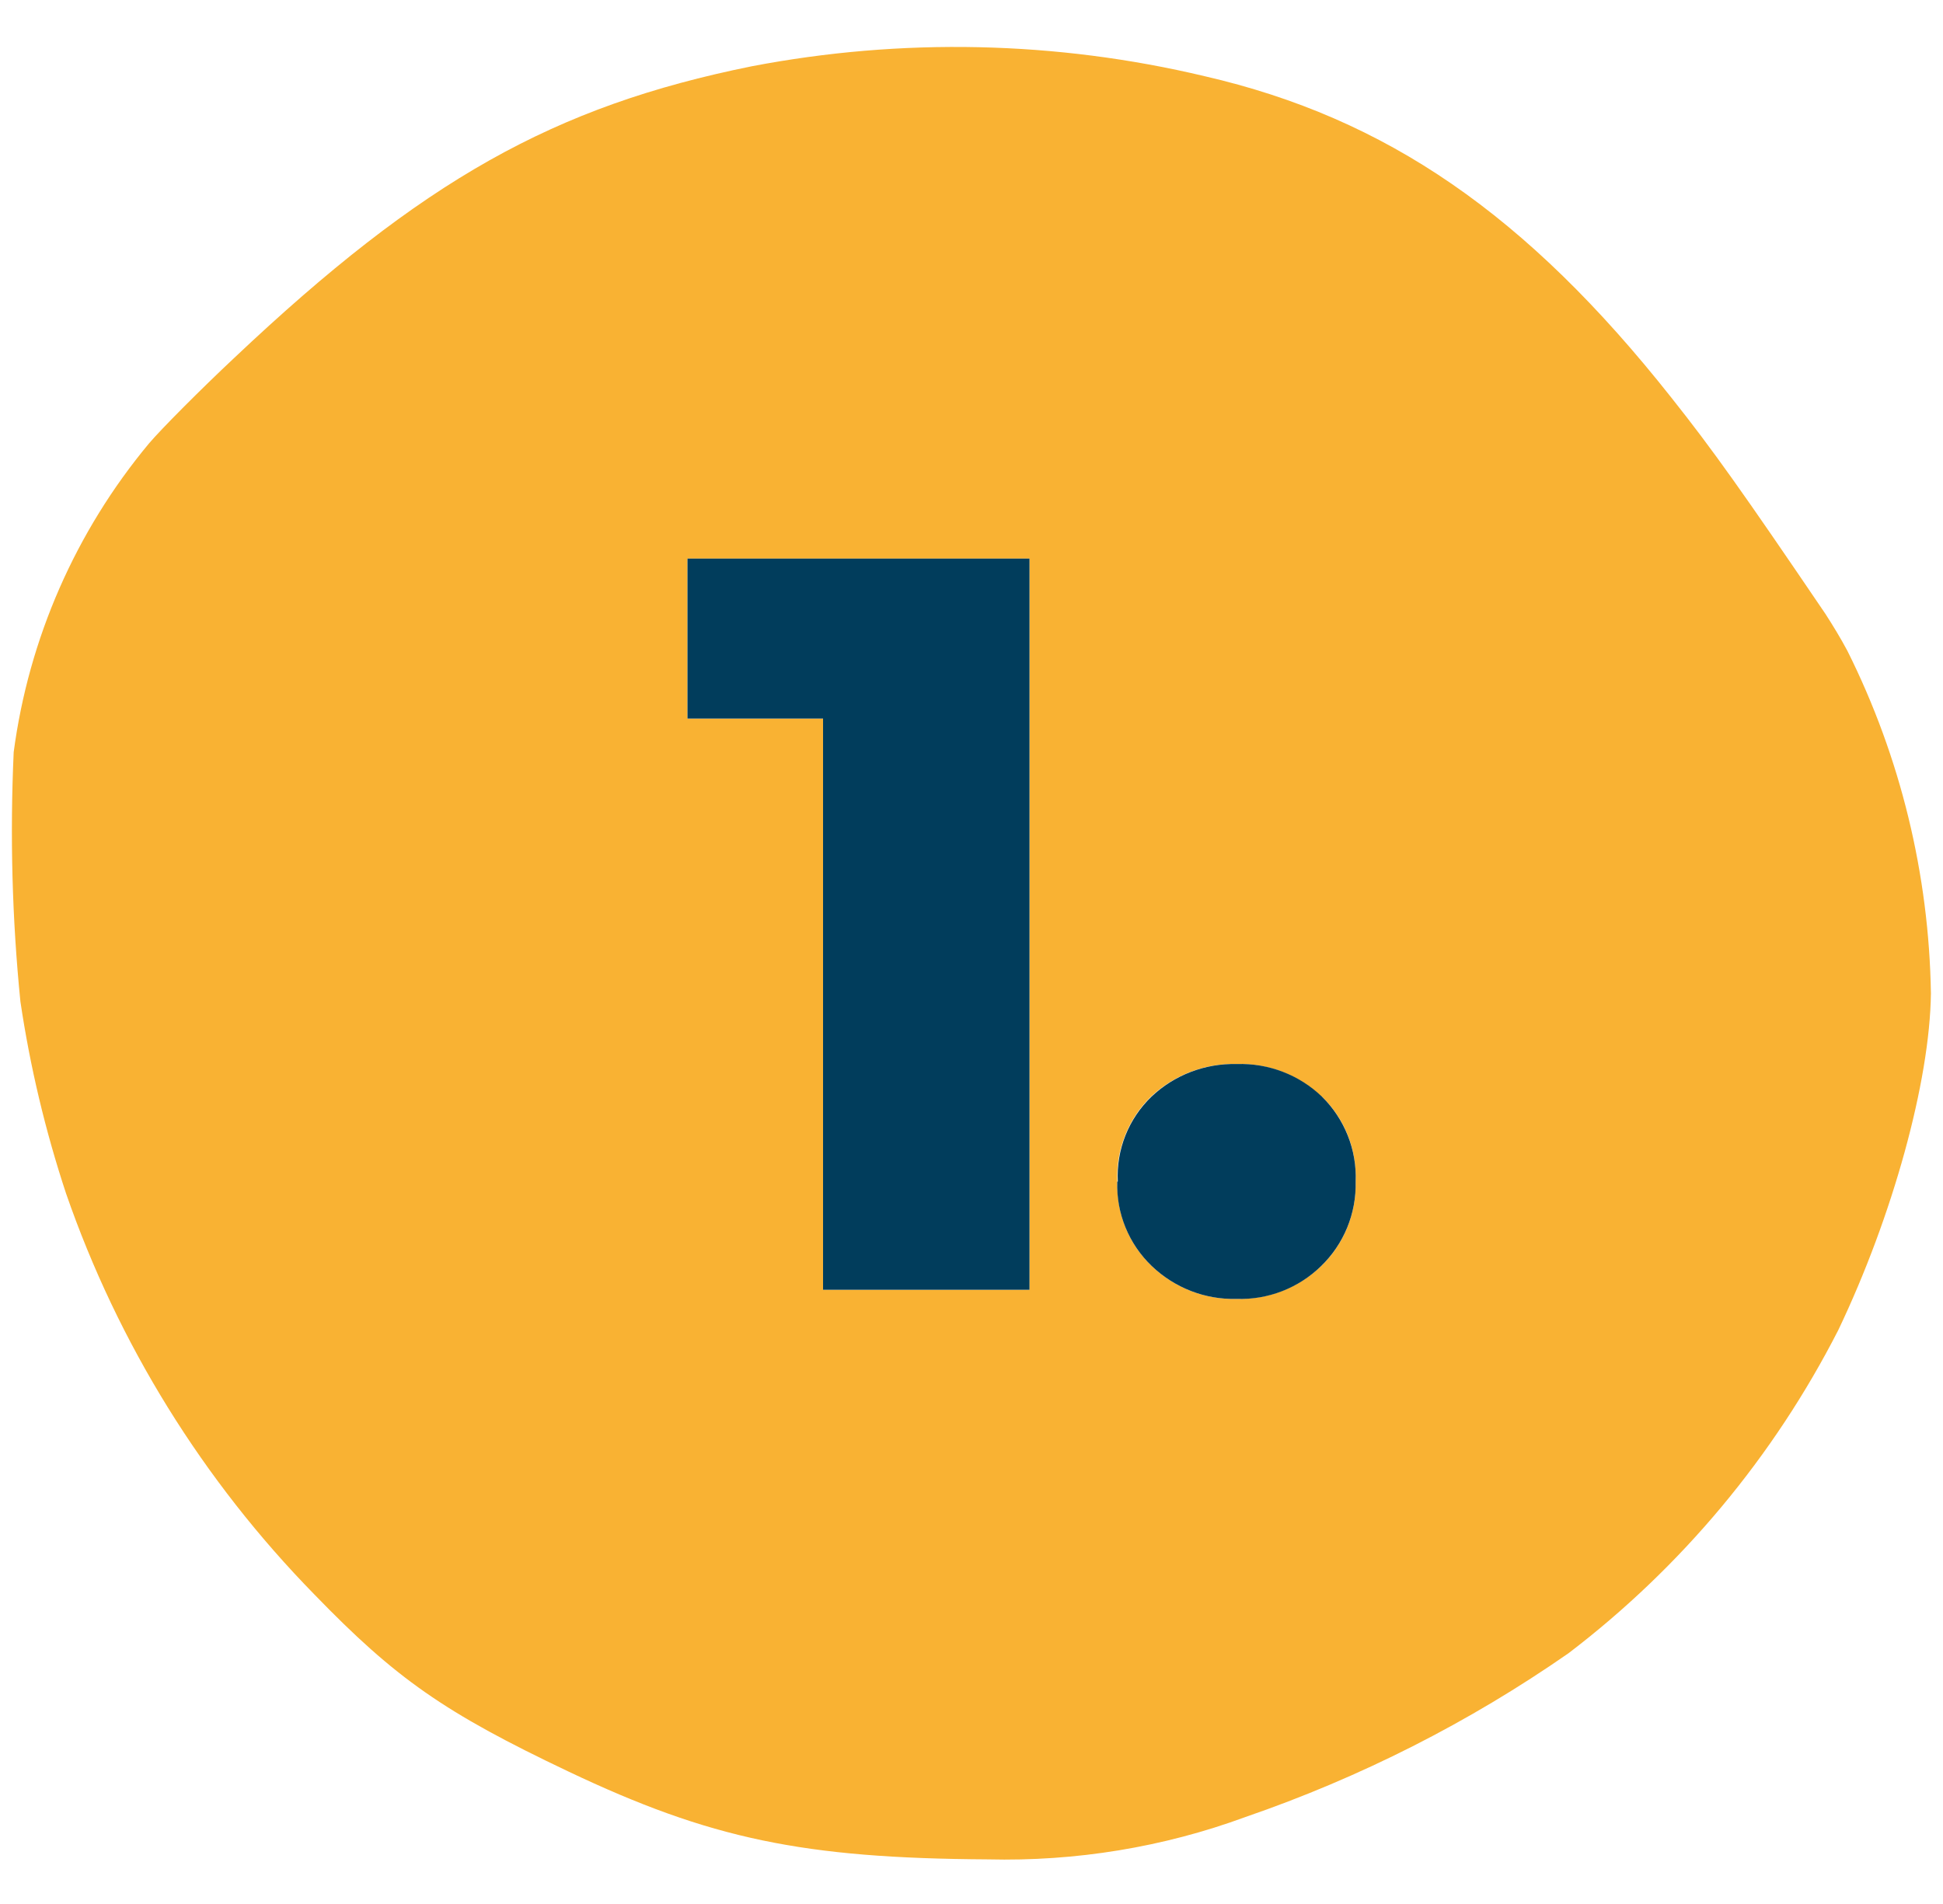
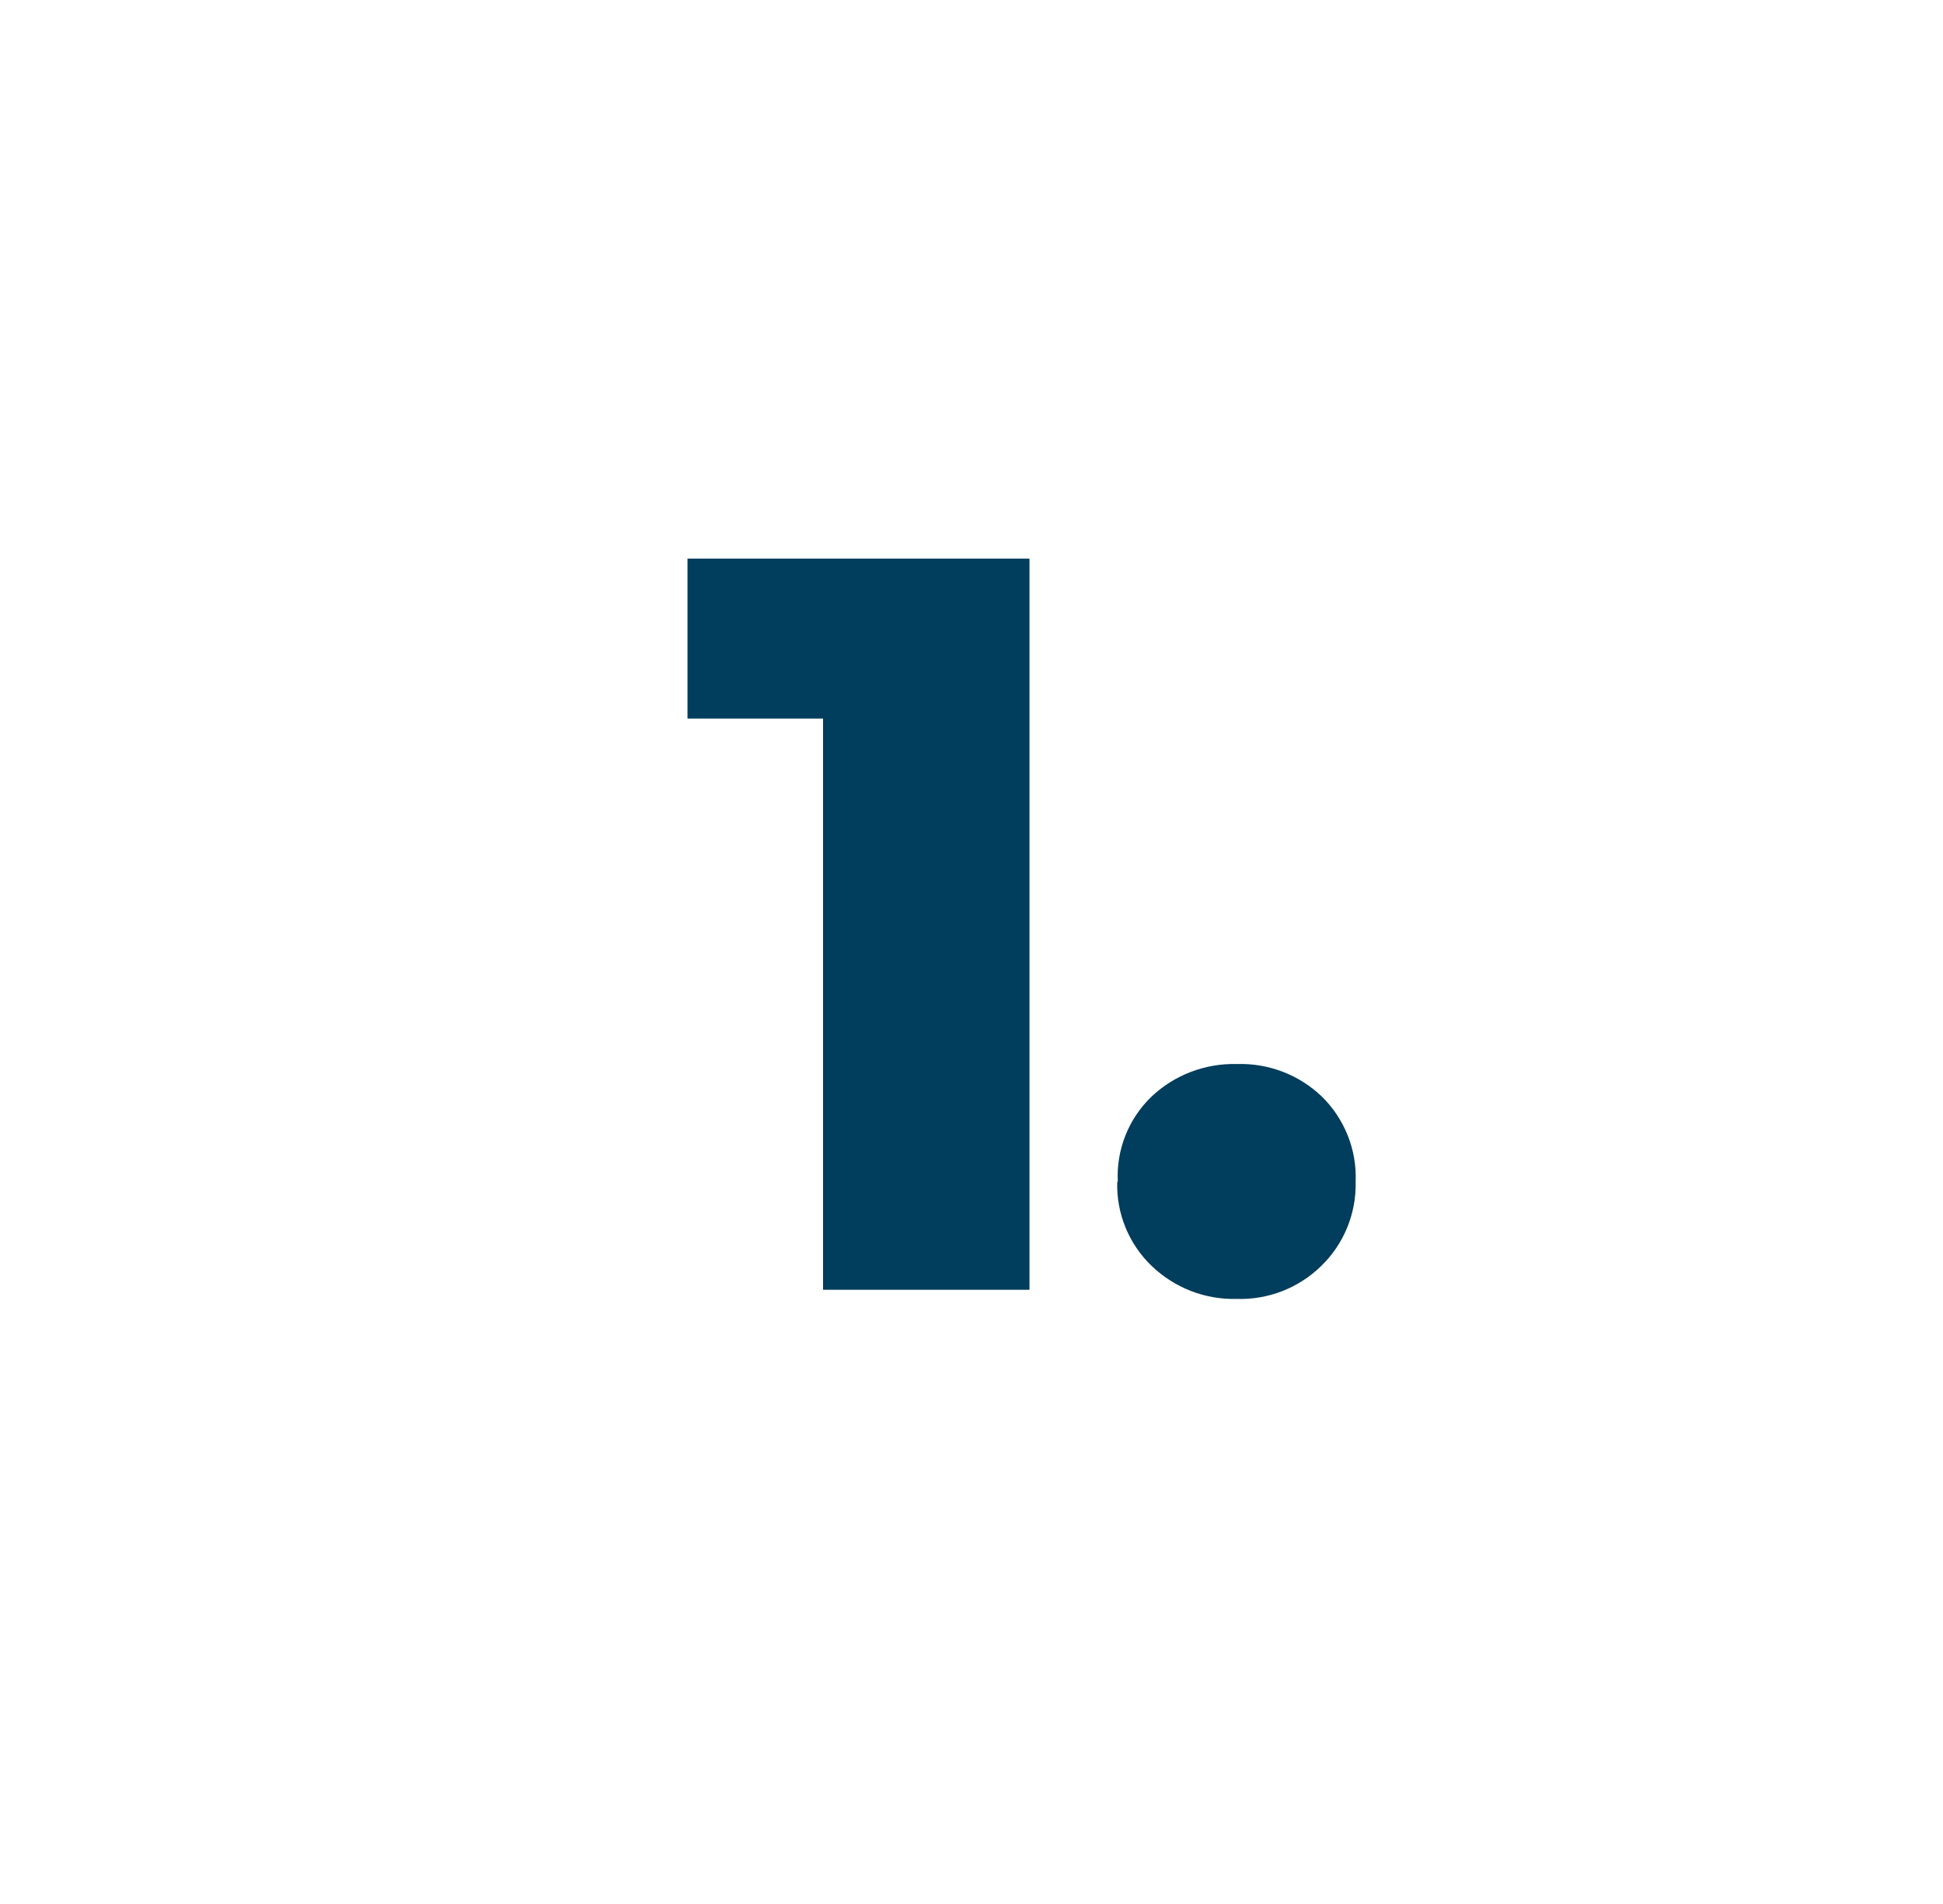
<svg xmlns="http://www.w3.org/2000/svg" id="Calque_1" data-name="Calque 1" viewBox="0 0 72.38 70.92">
  <defs>
    <style>      .cls-1 {        fill: #013d5c;      }      .cls-2 {        fill: #f9b233;      }    </style>
  </defs>
-   <path class="cls-2" d="M28,2.47c-7.37,1.49-12.26,4.24-19.26,10.85-1.29,1.21-2.73,2.66-3.19,3.2-2.73,3.28-4.48,7.27-5.04,11.5-.14,3.1-.06,6.2.25,9.29.36,2.43.93,4.82,1.7,7.15,1.94,5.6,5.1,10.7,9.25,14.94,3.03,3.13,4.84,4.4,9.45,6.59,5.3,2.52,8.77,3.24,15.64,3.28,3.27.08,6.53-.45,9.6-1.58,4.27-1.47,8.32-3.52,12.03-6.1,4.21-3.21,7.64-7.32,10.05-12.04,2.03-4.25,3.41-9.26,3.45-12.54-.07-4.43-1.13-8.8-3.11-12.76-.25-.47-.53-.93-.82-1.38-3.06-4.51-4.2-6.12-5.75-8.07-5.38-6.8-10.6-10.4-17.37-11.96-5.54-1.32-11.29-1.44-16.88-.37ZM38.35,48.05h-7.69v-21.28h-5.05v-5.96h12.74v27.24ZM49.25,40.86c.85.83,1.3,1.97,1.25,3.16.03,1.18-.43,2.33-1.29,3.15-.84.81-1.98,1.25-3.15,1.22-1.17.03-2.3-.41-3.15-1.22-.86-.82-1.32-1.96-1.29-3.15-.05-1.18.4-2.33,1.25-3.16.86-.81,2-1.25,3.18-1.22,1.18-.04,2.33.4,3.18,1.22Z" />
  <polygon class="cls-1" points="25.61 26.77 30.66 26.77 30.66 48.05 38.35 48.05 38.35 20.81 25.61 20.81 25.61 26.77" />
  <path class="cls-1" d="M41.62,44.02c-.04,1.18.43,2.33,1.29,3.15.85.81,1.98,1.25,3.15,1.22,1.17.04,2.31-.4,3.15-1.22.85-.82,1.32-1.96,1.29-3.15.05-1.18-.41-2.33-1.25-3.16-.85-.82-2-1.26-3.18-1.22-1.18-.03-2.33.41-3.18,1.22-.85.82-1.31,1.97-1.25,3.16Z" />
</svg>